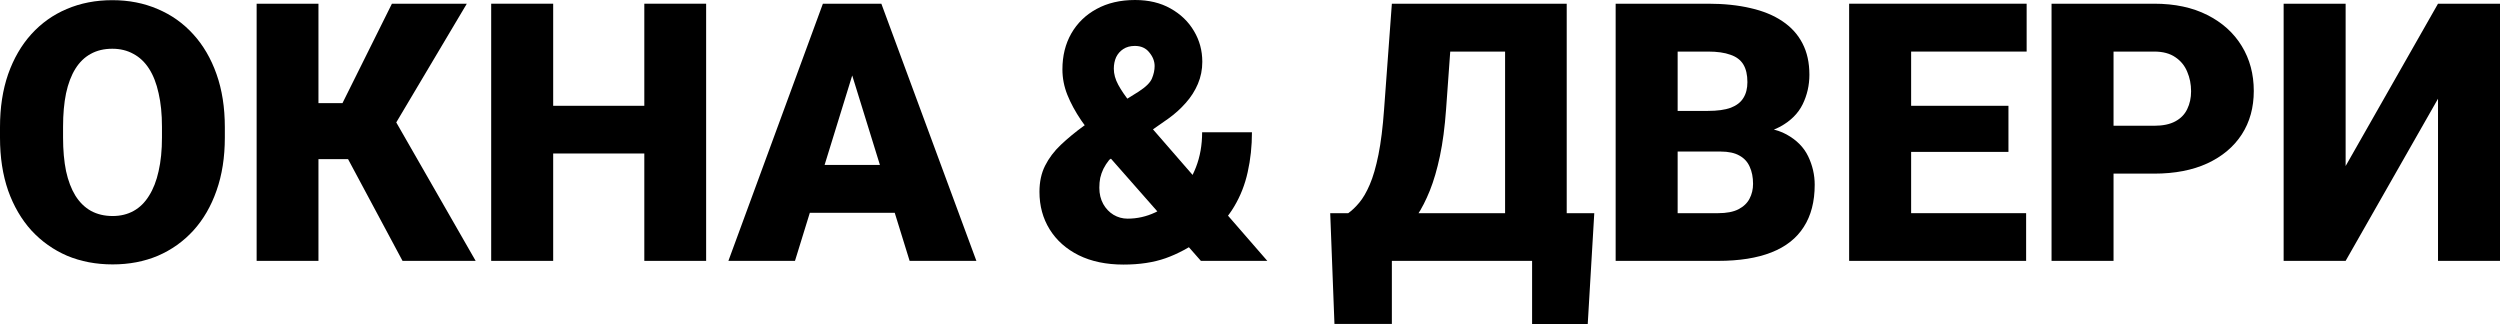
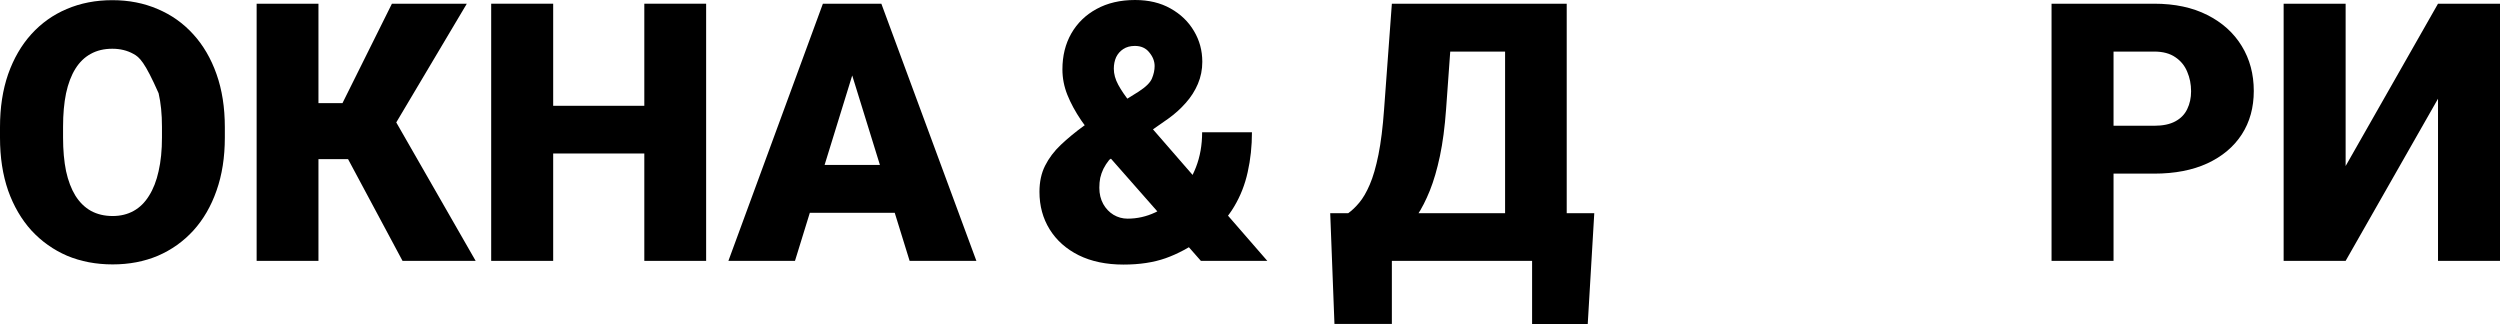
<svg xmlns="http://www.w3.org/2000/svg" viewBox="0 0 145.138 18.816" fill="none">
-   <path d="M13.053 7.383V7.988C13.053 9.129 12.893 10.155 12.571 11.064C12.257 11.966 11.809 12.739 11.228 13.381C10.647 14.017 9.96 14.506 9.167 14.848C8.374 15.183 7.499 15.35 6.542 15.35C5.578 15.35 4.696 15.183 3.896 14.848C3.104 14.506 2.413 14.017 1.825 13.381C1.244 12.739 0.793 11.966 0.472 11.064C0.157 10.155 0 9.129 0 7.988V7.383C0 6.241 0.157 5.216 0.472 4.307C0.793 3.397 1.241 2.625 1.815 1.989C2.396 1.347 3.083 0.858 3.876 0.523C4.676 0.181 5.558 0.01 6.521 0.01C7.479 0.01 8.354 0.181 9.146 0.523C9.946 0.858 10.637 1.347 11.218 1.989C11.799 2.625 12.25 3.397 12.571 4.307C12.893 5.216 13.053 6.241 13.053 7.383ZM9.403 7.988V7.362C9.403 6.624 9.338 5.975 9.208 5.414C9.085 4.847 8.9 4.372 8.654 3.989C8.408 3.606 8.104 3.319 7.742 3.127C7.386 2.929 6.979 2.83 6.521 2.83C6.043 2.83 5.626 2.929 5.27 3.127C4.915 3.319 4.618 3.606 4.378 3.989C4.139 4.372 3.958 4.847 3.835 5.414C3.719 5.975 3.661 6.624 3.661 7.362V7.988C3.661 8.719 3.719 9.369 3.835 9.936C3.958 10.497 4.139 10.972 4.378 11.361C4.625 11.751 4.925 12.045 5.281 12.243C5.643 12.441 6.063 12.541 6.542 12.541C7 12.541 7.407 12.441 7.762 12.243C8.118 12.045 8.415 11.751 8.654 11.361C8.9 10.972 9.085 10.497 9.208 9.936C9.338 9.369 9.403 8.719 9.403 7.988Z" fill="black" />
+   <path d="M13.053 7.383V7.988C13.053 9.129 12.893 10.155 12.571 11.064C12.257 11.966 11.809 12.739 11.228 13.381C10.647 14.017 9.96 14.506 9.167 14.848C8.374 15.183 7.499 15.35 6.542 15.35C5.578 15.35 4.696 15.183 3.896 14.848C3.104 14.506 2.413 14.017 1.825 13.381C1.244 12.739 0.793 11.966 0.472 11.064C0.157 10.155 0 9.129 0 7.988V7.383C0 6.241 0.157 5.216 0.472 4.307C0.793 3.397 1.241 2.625 1.815 1.989C2.396 1.347 3.083 0.858 3.876 0.523C4.676 0.181 5.558 0.01 6.521 0.01C7.479 0.01 8.354 0.181 9.146 0.523C9.946 0.858 10.637 1.347 11.218 1.989C11.799 2.625 12.25 3.397 12.571 4.307C12.893 5.216 13.053 6.241 13.053 7.383ZM9.403 7.988V7.362C9.403 6.624 9.338 5.975 9.208 5.414C8.408 3.606 8.104 3.319 7.742 3.127C7.386 2.929 6.979 2.83 6.521 2.83C6.043 2.83 5.626 2.929 5.27 3.127C4.915 3.319 4.618 3.606 4.378 3.989C4.139 4.372 3.958 4.847 3.835 5.414C3.719 5.975 3.661 6.624 3.661 7.362V7.988C3.661 8.719 3.719 9.369 3.835 9.936C3.958 10.497 4.139 10.972 4.378 11.361C4.625 11.751 4.925 12.045 5.281 12.243C5.643 12.441 6.063 12.541 6.542 12.541C7 12.541 7.407 12.441 7.762 12.243C8.118 12.045 8.415 11.751 8.654 11.361C8.9 10.972 9.085 10.497 9.208 9.936C9.338 9.369 9.403 8.719 9.403 7.988Z" fill="black" />
  <path d="M18.488 0.215V15.145H14.899V0.215H18.488ZM27.101 0.215L21.738 9.239H17.862L17.432 5.988H19.882L22.753 0.215H27.101ZM23.369 15.145L19.872 8.613L22.487 6.204L27.614 15.145H23.369Z" fill="black" />
  <path d="M38.575 6.142V8.911H30.916V6.142H38.575ZM32.115 0.215V15.145H28.516V0.215H32.115ZM40.995 0.215V15.145H37.406V0.215H40.995Z" fill="black" />
  <path d="M49.793 3.353L46.153 15.145H42.287L47.773 0.215H50.224L49.793 3.353ZM52.808 15.145L49.157 3.353L48.686 0.215H51.167L56.684 15.145H52.808ZM52.664 9.577V12.356H45.004V9.577H52.664Z" fill="black" />
  <path d="M62.93 7.301L66.099 5.322C66.523 5.048 66.782 4.792 66.878 4.553C66.981 4.307 67.032 4.067 67.032 3.835C67.032 3.555 66.929 3.292 66.724 3.045C66.526 2.792 66.246 2.666 65.884 2.666C65.617 2.666 65.391 2.728 65.207 2.851C65.029 2.967 64.892 3.124 64.796 3.322C64.708 3.521 64.663 3.743 64.663 3.989C64.663 4.296 64.749 4.607 64.92 4.922C65.09 5.236 65.316 5.568 65.596 5.916C65.884 6.265 66.201 6.648 66.55 7.065L73.574 15.145H69.718L63.997 8.644C63.525 8.042 63.115 7.489 62.766 6.983C62.424 6.477 62.158 5.985 61.966 5.506C61.775 5.028 61.679 4.536 61.679 4.03C61.679 3.244 61.85 2.55 62.192 1.948C62.541 1.34 63.029 0.865 63.658 0.523C64.294 0.174 65.039 0 65.894 0C66.687 0 67.374 0.164 67.955 0.492C68.542 0.82 68.997 1.258 69.318 1.805C69.64 2.345 69.8 2.939 69.8 3.589C69.8 4.04 69.715 4.467 69.544 4.871C69.373 5.274 69.137 5.643 68.836 5.978C68.542 6.313 68.204 6.617 67.821 6.891L64.397 9.28C64.26 9.451 64.147 9.625 64.058 9.803C63.976 9.974 63.915 10.148 63.874 10.326C63.839 10.503 63.822 10.695 63.822 10.9C63.822 11.255 63.898 11.57 64.048 11.843C64.198 12.11 64.397 12.318 64.643 12.469C64.896 12.619 65.169 12.694 65.463 12.694C66.017 12.694 66.55 12.575 67.063 12.335C67.582 12.089 68.047 11.744 68.457 11.3C68.867 10.855 69.192 10.326 69.431 9.71C69.671 9.095 69.79 8.418 69.79 7.68H72.682C72.682 8.487 72.6 9.256 72.436 9.987C72.278 10.712 72.015 11.382 71.646 11.997C71.284 12.612 70.795 13.152 70.18 13.617C70.146 13.638 70.081 13.679 69.985 13.74C69.896 13.795 69.831 13.833 69.79 13.853C69.072 14.366 68.365 14.745 67.668 14.991C66.97 15.237 66.157 15.36 65.227 15.36C64.222 15.36 63.354 15.179 62.623 14.817C61.898 14.455 61.338 13.956 60.941 13.32C60.545 12.684 60.346 11.956 60.346 11.136C60.346 10.555 60.456 10.049 60.674 9.618C60.893 9.181 61.197 8.777 61.587 8.408C61.977 8.039 62.424 7.67 62.93 7.301Z" fill="black" />
  <path d="M90.105 12.376V15.145H79.615V12.376H90.105ZM80.805 12.376V18.806H77.472L77.226 12.376H80.805ZM92.556 12.376L92.176 18.816H88.946V12.376H92.556ZM88.536 0.215V2.994H81.041V0.215H88.536ZM90.956 0.215V15.145H87.378V0.215H90.956ZM80.805 0.215H84.394L83.953 6.337C83.878 7.383 83.758 8.292 83.594 9.064C83.43 9.837 83.235 10.503 83.01 11.064C82.784 11.625 82.538 12.106 82.271 12.51C82.005 12.913 81.724 13.265 81.43 13.566C81.143 13.867 80.856 14.14 80.569 14.386C80.282 14.632 80.005 14.885 79.739 15.145H77.554V12.376H78.272C78.484 12.226 78.696 12.024 78.908 11.771C79.127 11.512 79.332 11.16 79.523 10.715C79.715 10.271 79.882 9.693 80.026 8.982C80.169 8.271 80.279 7.39 80.354 6.337L80.805 0.215Z" fill="black" />
-   <path d="M99.887 8.798H96.042L96.022 6.439H99.139C99.699 6.439 100.147 6.378 100.482 6.255C100.817 6.125 101.06 5.937 101.21 5.691C101.367 5.445 101.446 5.137 101.446 4.768C101.446 4.344 101.367 4.002 101.21 3.743C101.053 3.483 100.804 3.295 100.462 3.179C100.127 3.056 99.693 2.994 99.159 2.994H97.396V15.145H93.797V0.215H99.159C100.082 0.215 100.906 0.301 101.631 0.472C102.355 0.636 102.97 0.889 103.476 1.23C103.989 1.572 104.379 2.003 104.645 2.522C104.912 3.035 105.045 3.64 105.045 4.337C105.045 4.946 104.915 5.517 104.656 6.05C104.396 6.583 103.962 7.017 103.353 7.352C102.752 7.68 101.928 7.851 100.882 7.865L99.887 8.798ZM99.744 15.145H95.171L96.401 12.376H99.744C100.236 12.376 100.629 12.301 100.923 12.151C101.224 11.994 101.439 11.789 101.569 11.536C101.706 11.276 101.774 10.989 101.774 10.674C101.774 10.292 101.709 9.96 101.579 9.68C101.456 9.399 101.258 9.184 100.985 9.034C100.711 8.876 100.345 8.798 99.887 8.798H96.863L96.883 6.439H100.503L101.344 7.383C102.342 7.342 103.131 7.482 103.712 7.803C104.3 8.125 104.72 8.548 104.973 9.075C105.226 9.601 105.353 10.151 105.353 10.726C105.353 11.703 105.141 12.52 104.717 13.176C104.3 13.833 103.675 14.325 102.84 14.653C102.007 14.981 100.974 15.145 99.744 15.145Z" fill="black" />
-   <path d="M117.627 12.376V15.145H109.67V12.376H117.627ZM110.951 0.215V15.145H107.352V0.215H110.951ZM116.601 6.142V8.818H109.67V6.142H116.601ZM117.657 0.215V2.994H109.67V0.215H117.657Z" fill="black" />
  <path d="M125.061 10.08H121.349V7.301H125.061C125.567 7.301 125.977 7.215 126.291 7.044C126.606 6.874 126.835 6.638 126.978 6.337C127.129 6.029 127.204 5.684 127.204 5.301C127.204 4.891 127.129 4.512 126.978 4.163C126.835 3.814 126.606 3.534 126.291 3.322C125.977 3.104 125.567 2.994 125.061 2.994H122.702V15.145H119.103V0.215H125.061C126.257 0.215 127.286 0.434 128.147 0.872C129.015 1.309 129.682 1.911 130.147 2.676C130.611 3.435 130.844 4.303 130.844 5.281C130.844 6.245 130.611 7.085 130.147 7.803C129.682 8.521 129.015 9.082 128.147 9.485C127.286 9.881 126.257 10.08 125.061 10.08Z" fill="black" />
  <path d="M136.176 9.639L141.539 0.215H145.138V15.145H141.539V5.732L136.176 15.145H132.577V0.215H136.176V9.639Z" fill="black" />
</svg>